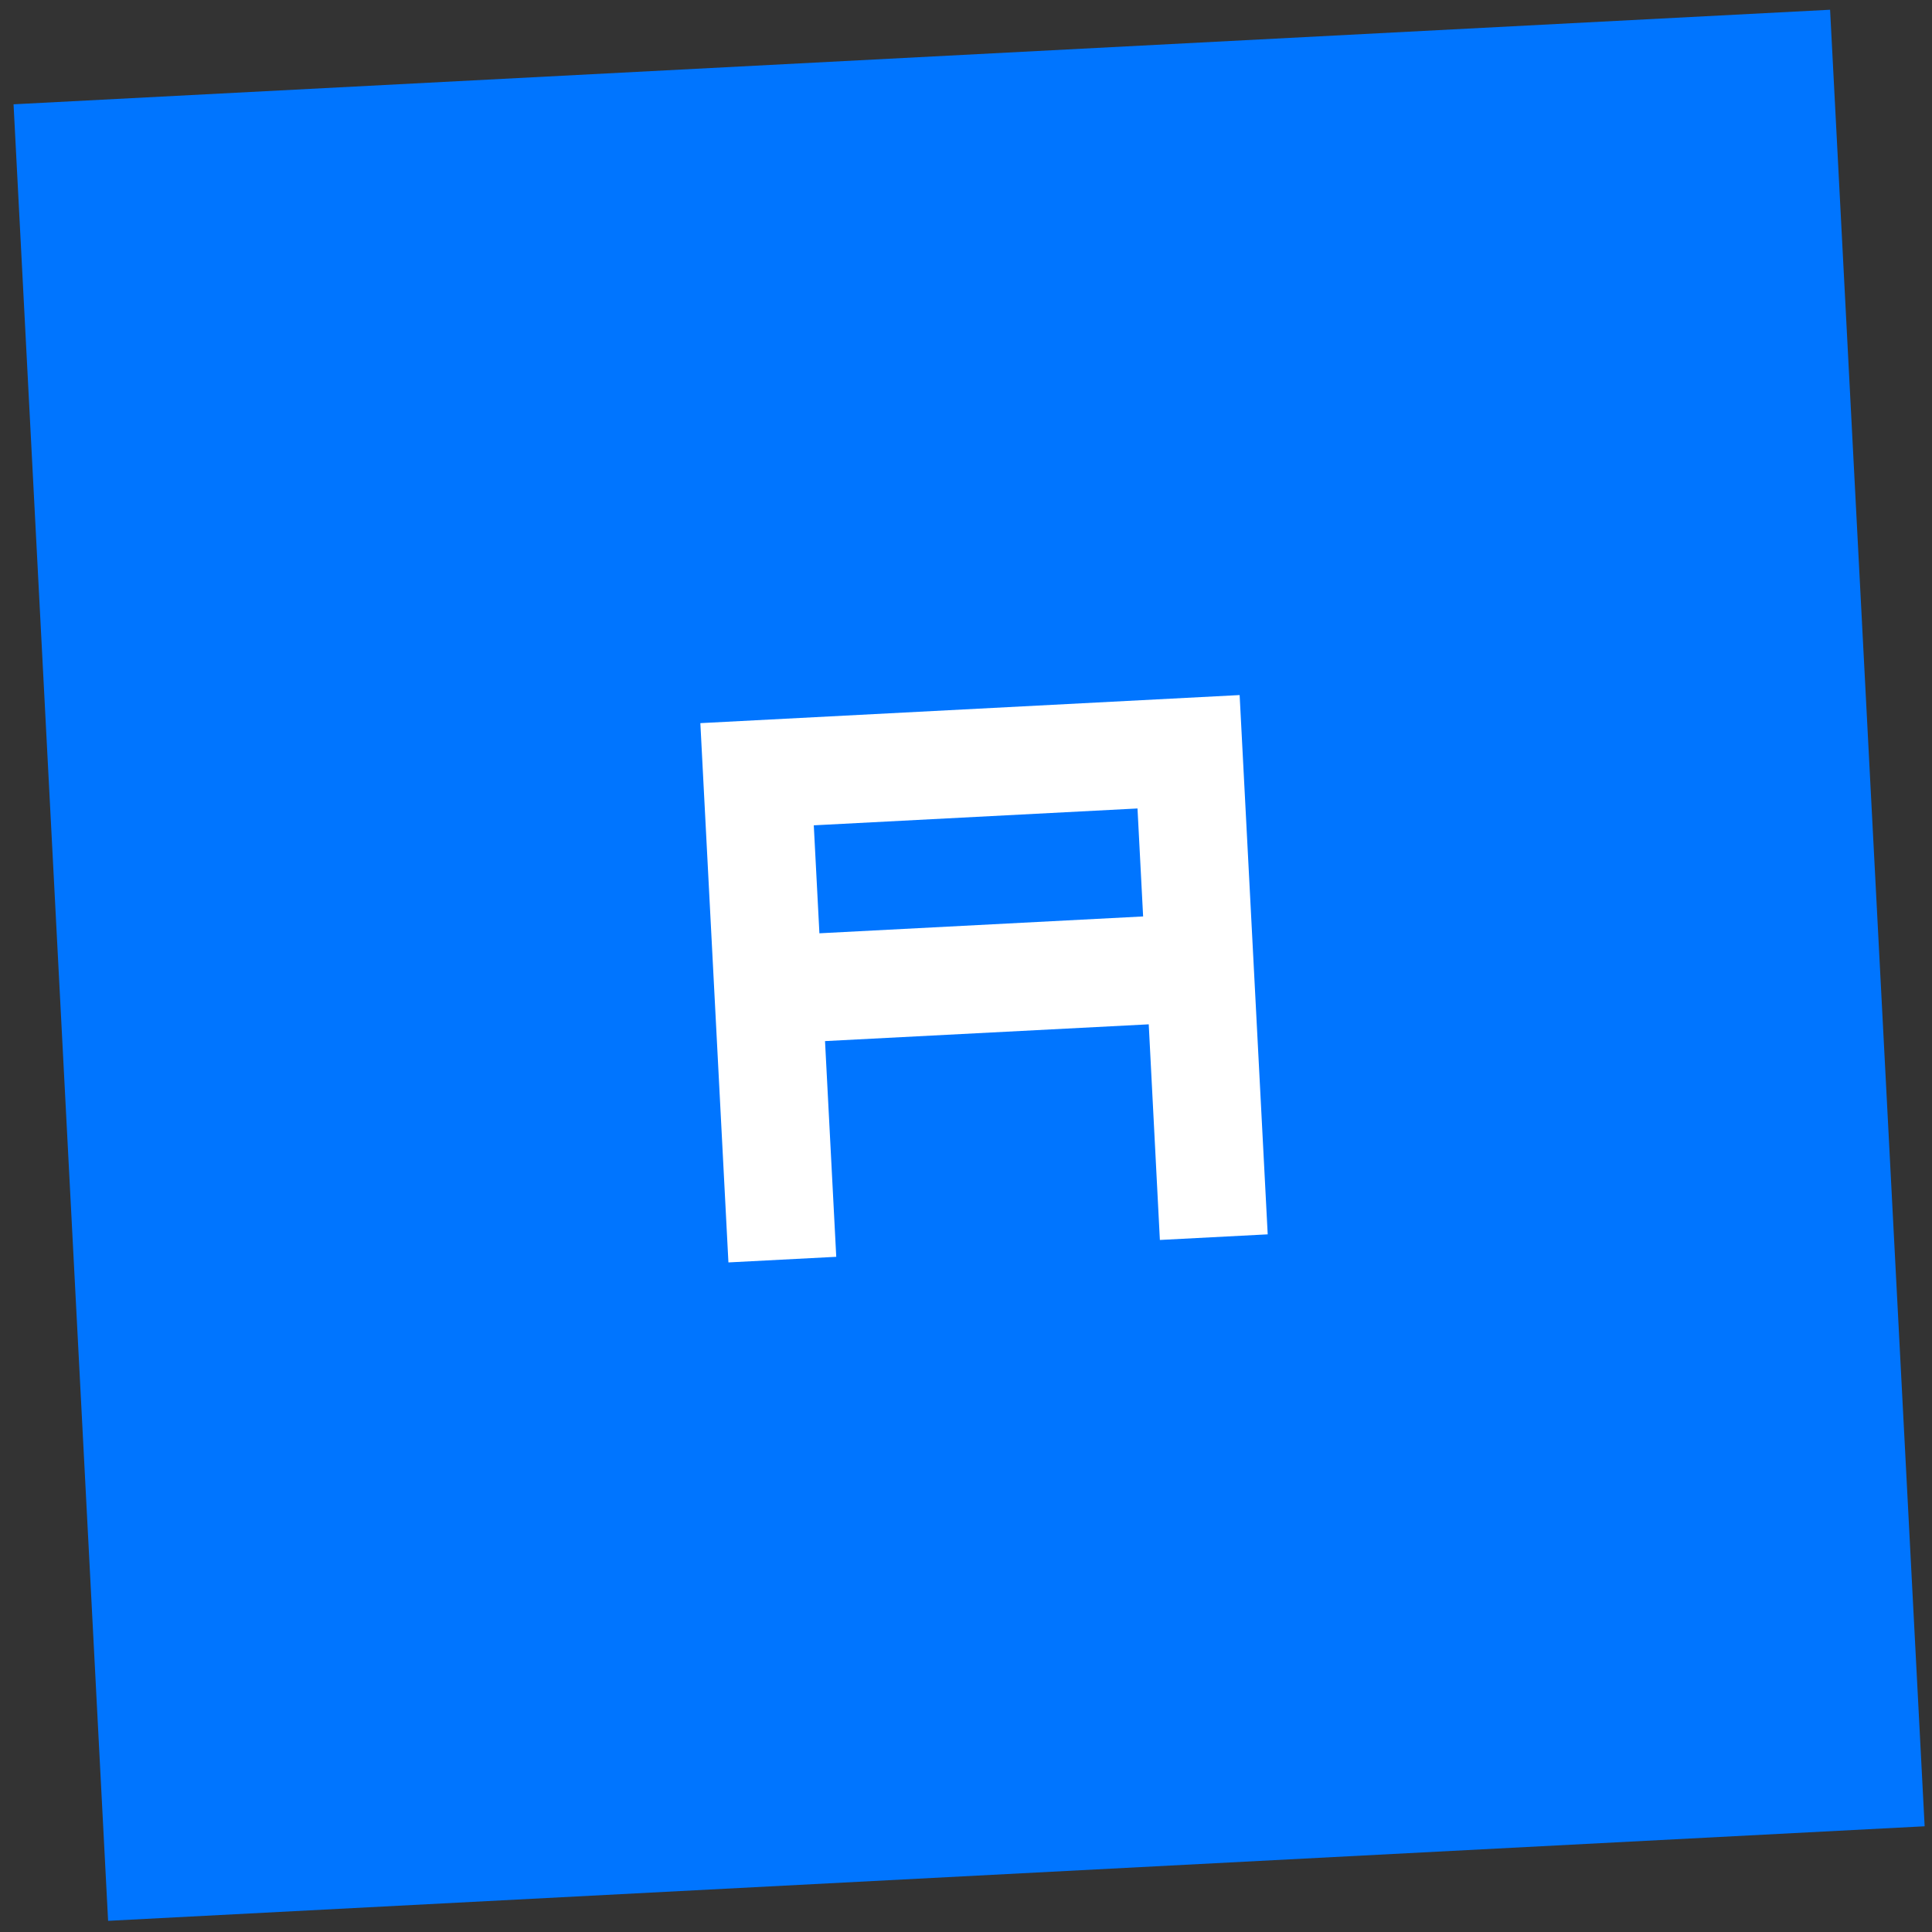
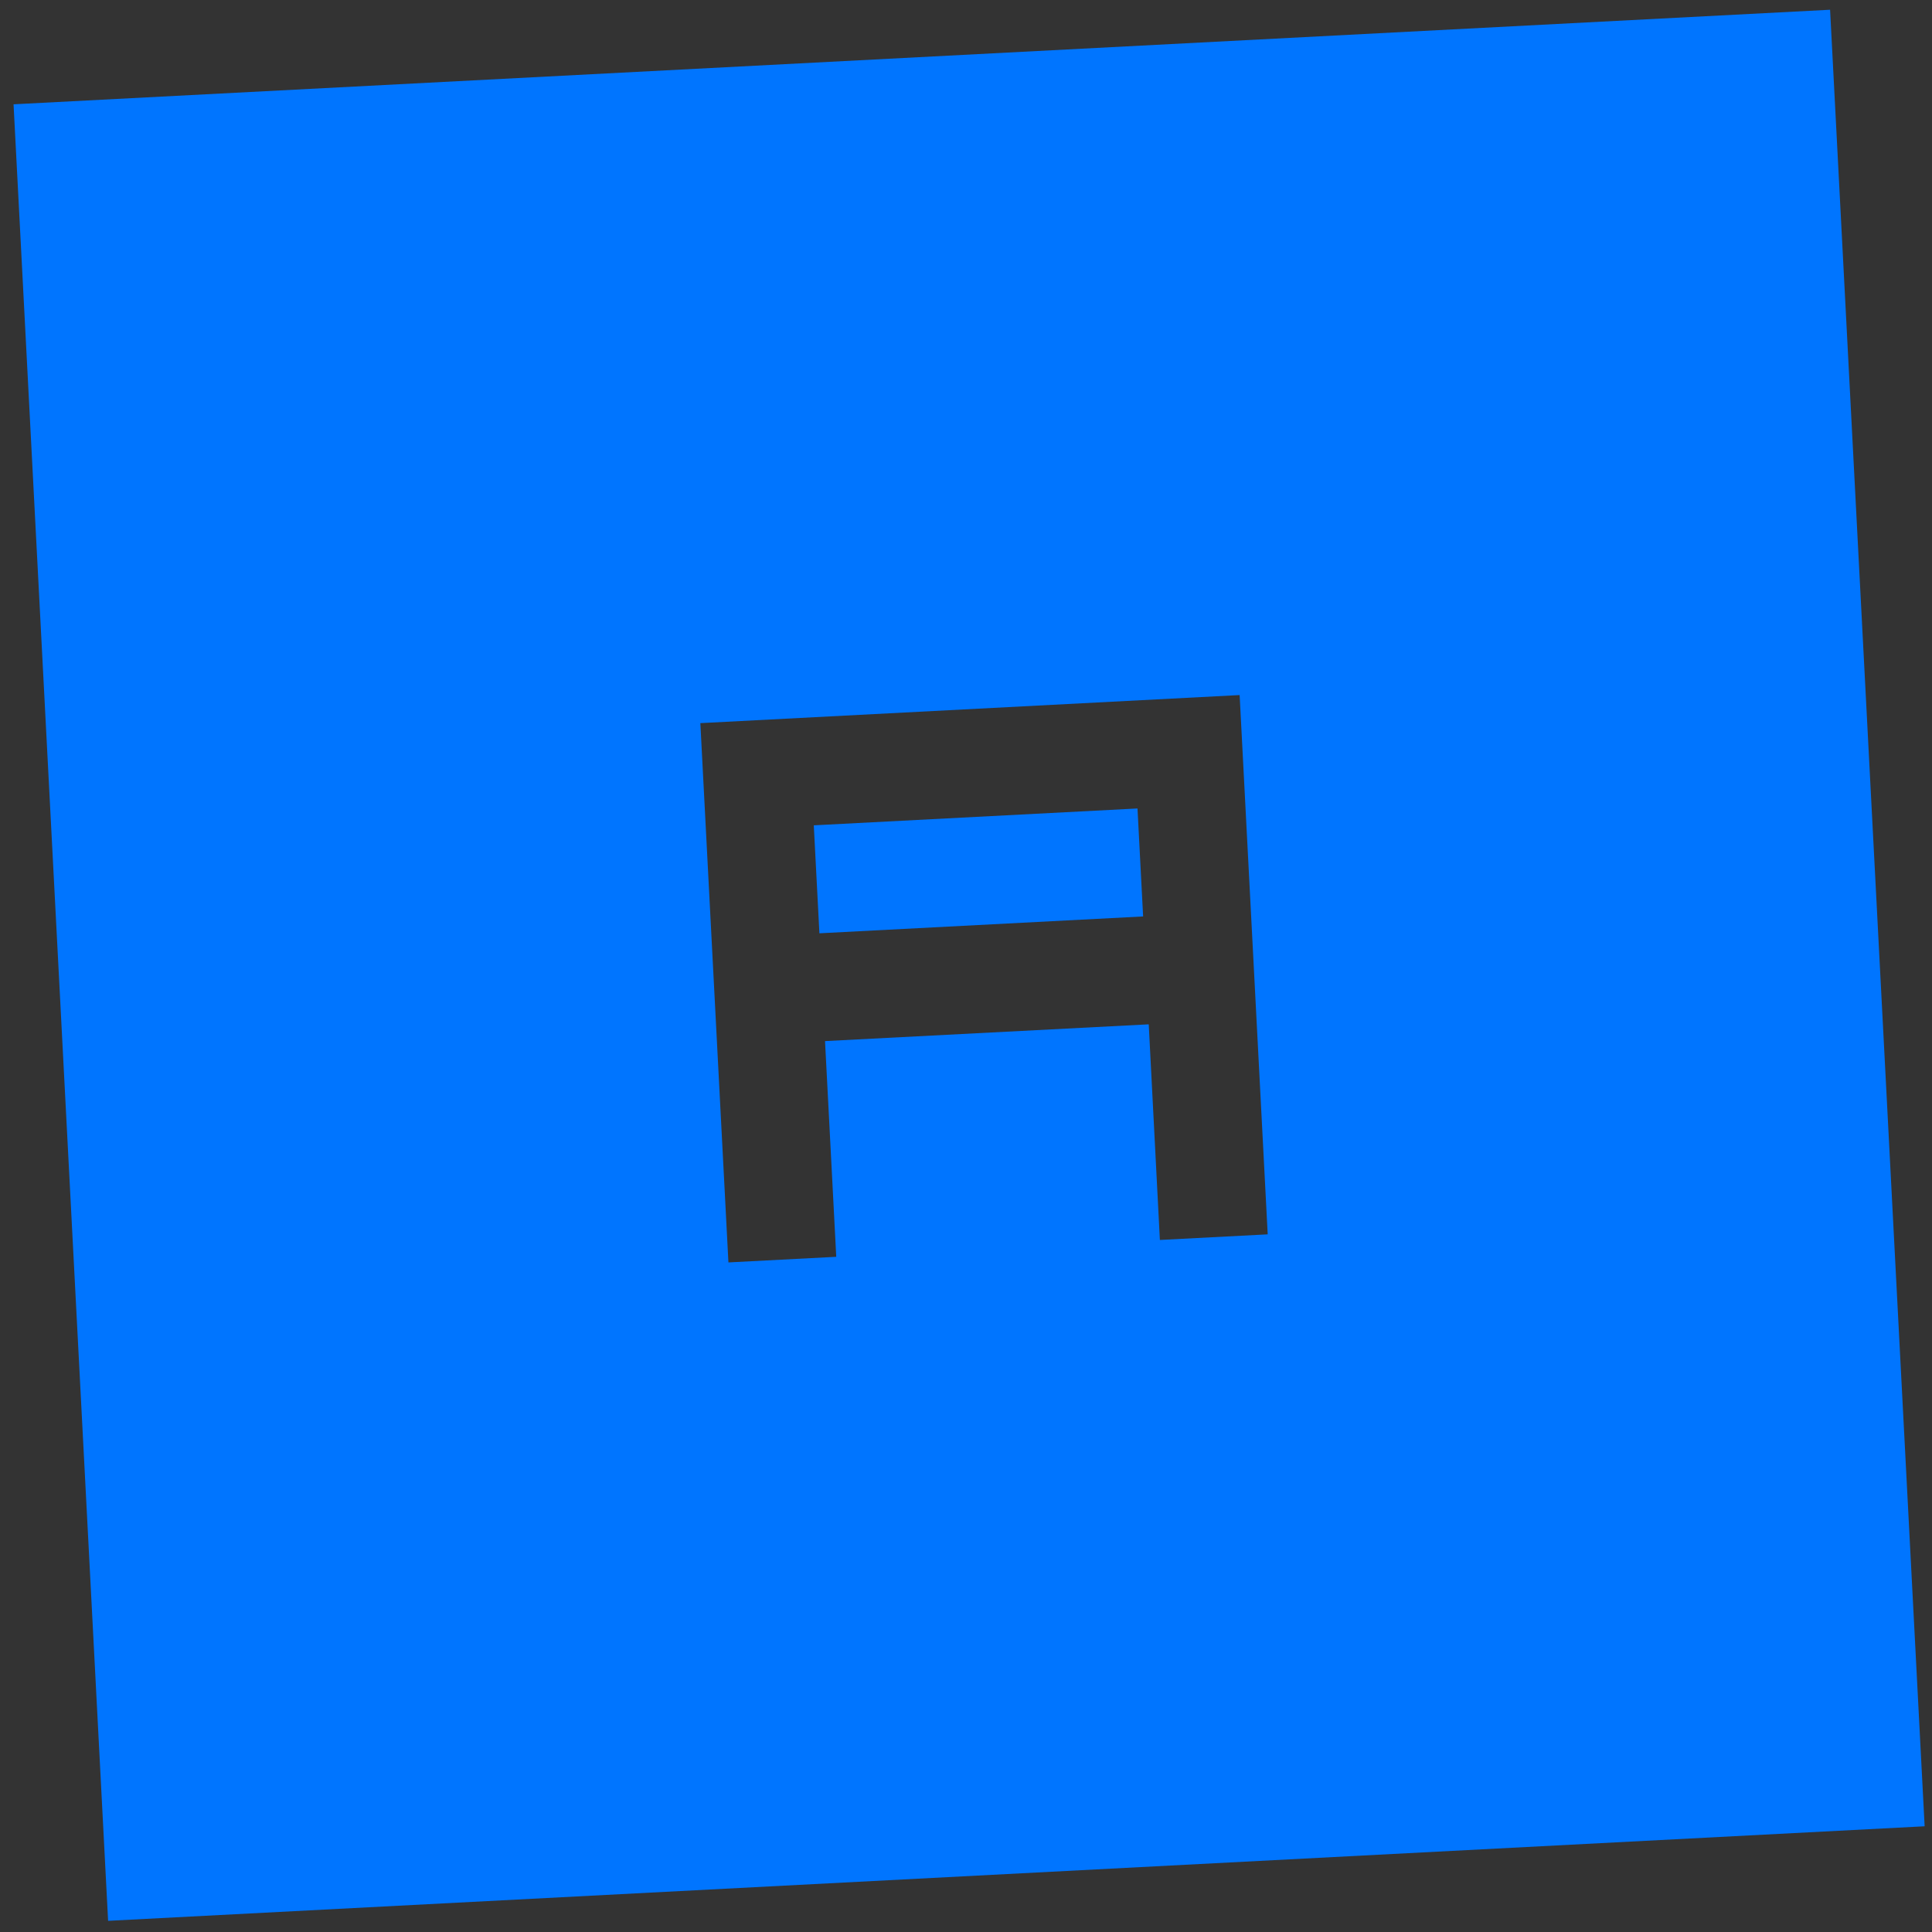
<svg xmlns="http://www.w3.org/2000/svg" width="68" height="68">
  <rect width="100%" height="100%" fill="#333333" stroke="none" />
  <g transform="matrix(.999 -.052 .052 .999 .477 3.671)" fill-rule="evenodd">
-     <path fill="#fff" d="M13 15h39v40H13z" />
    <path d="M64 0v64H0V0h64zM42 23H23v19h3.799v-7.6l11.405.003L38.201 42H42V23zm-3.796 3.798v3.804H26.799v-3.804h11.405z" fill="#0075ff" />
  </g>
</svg>